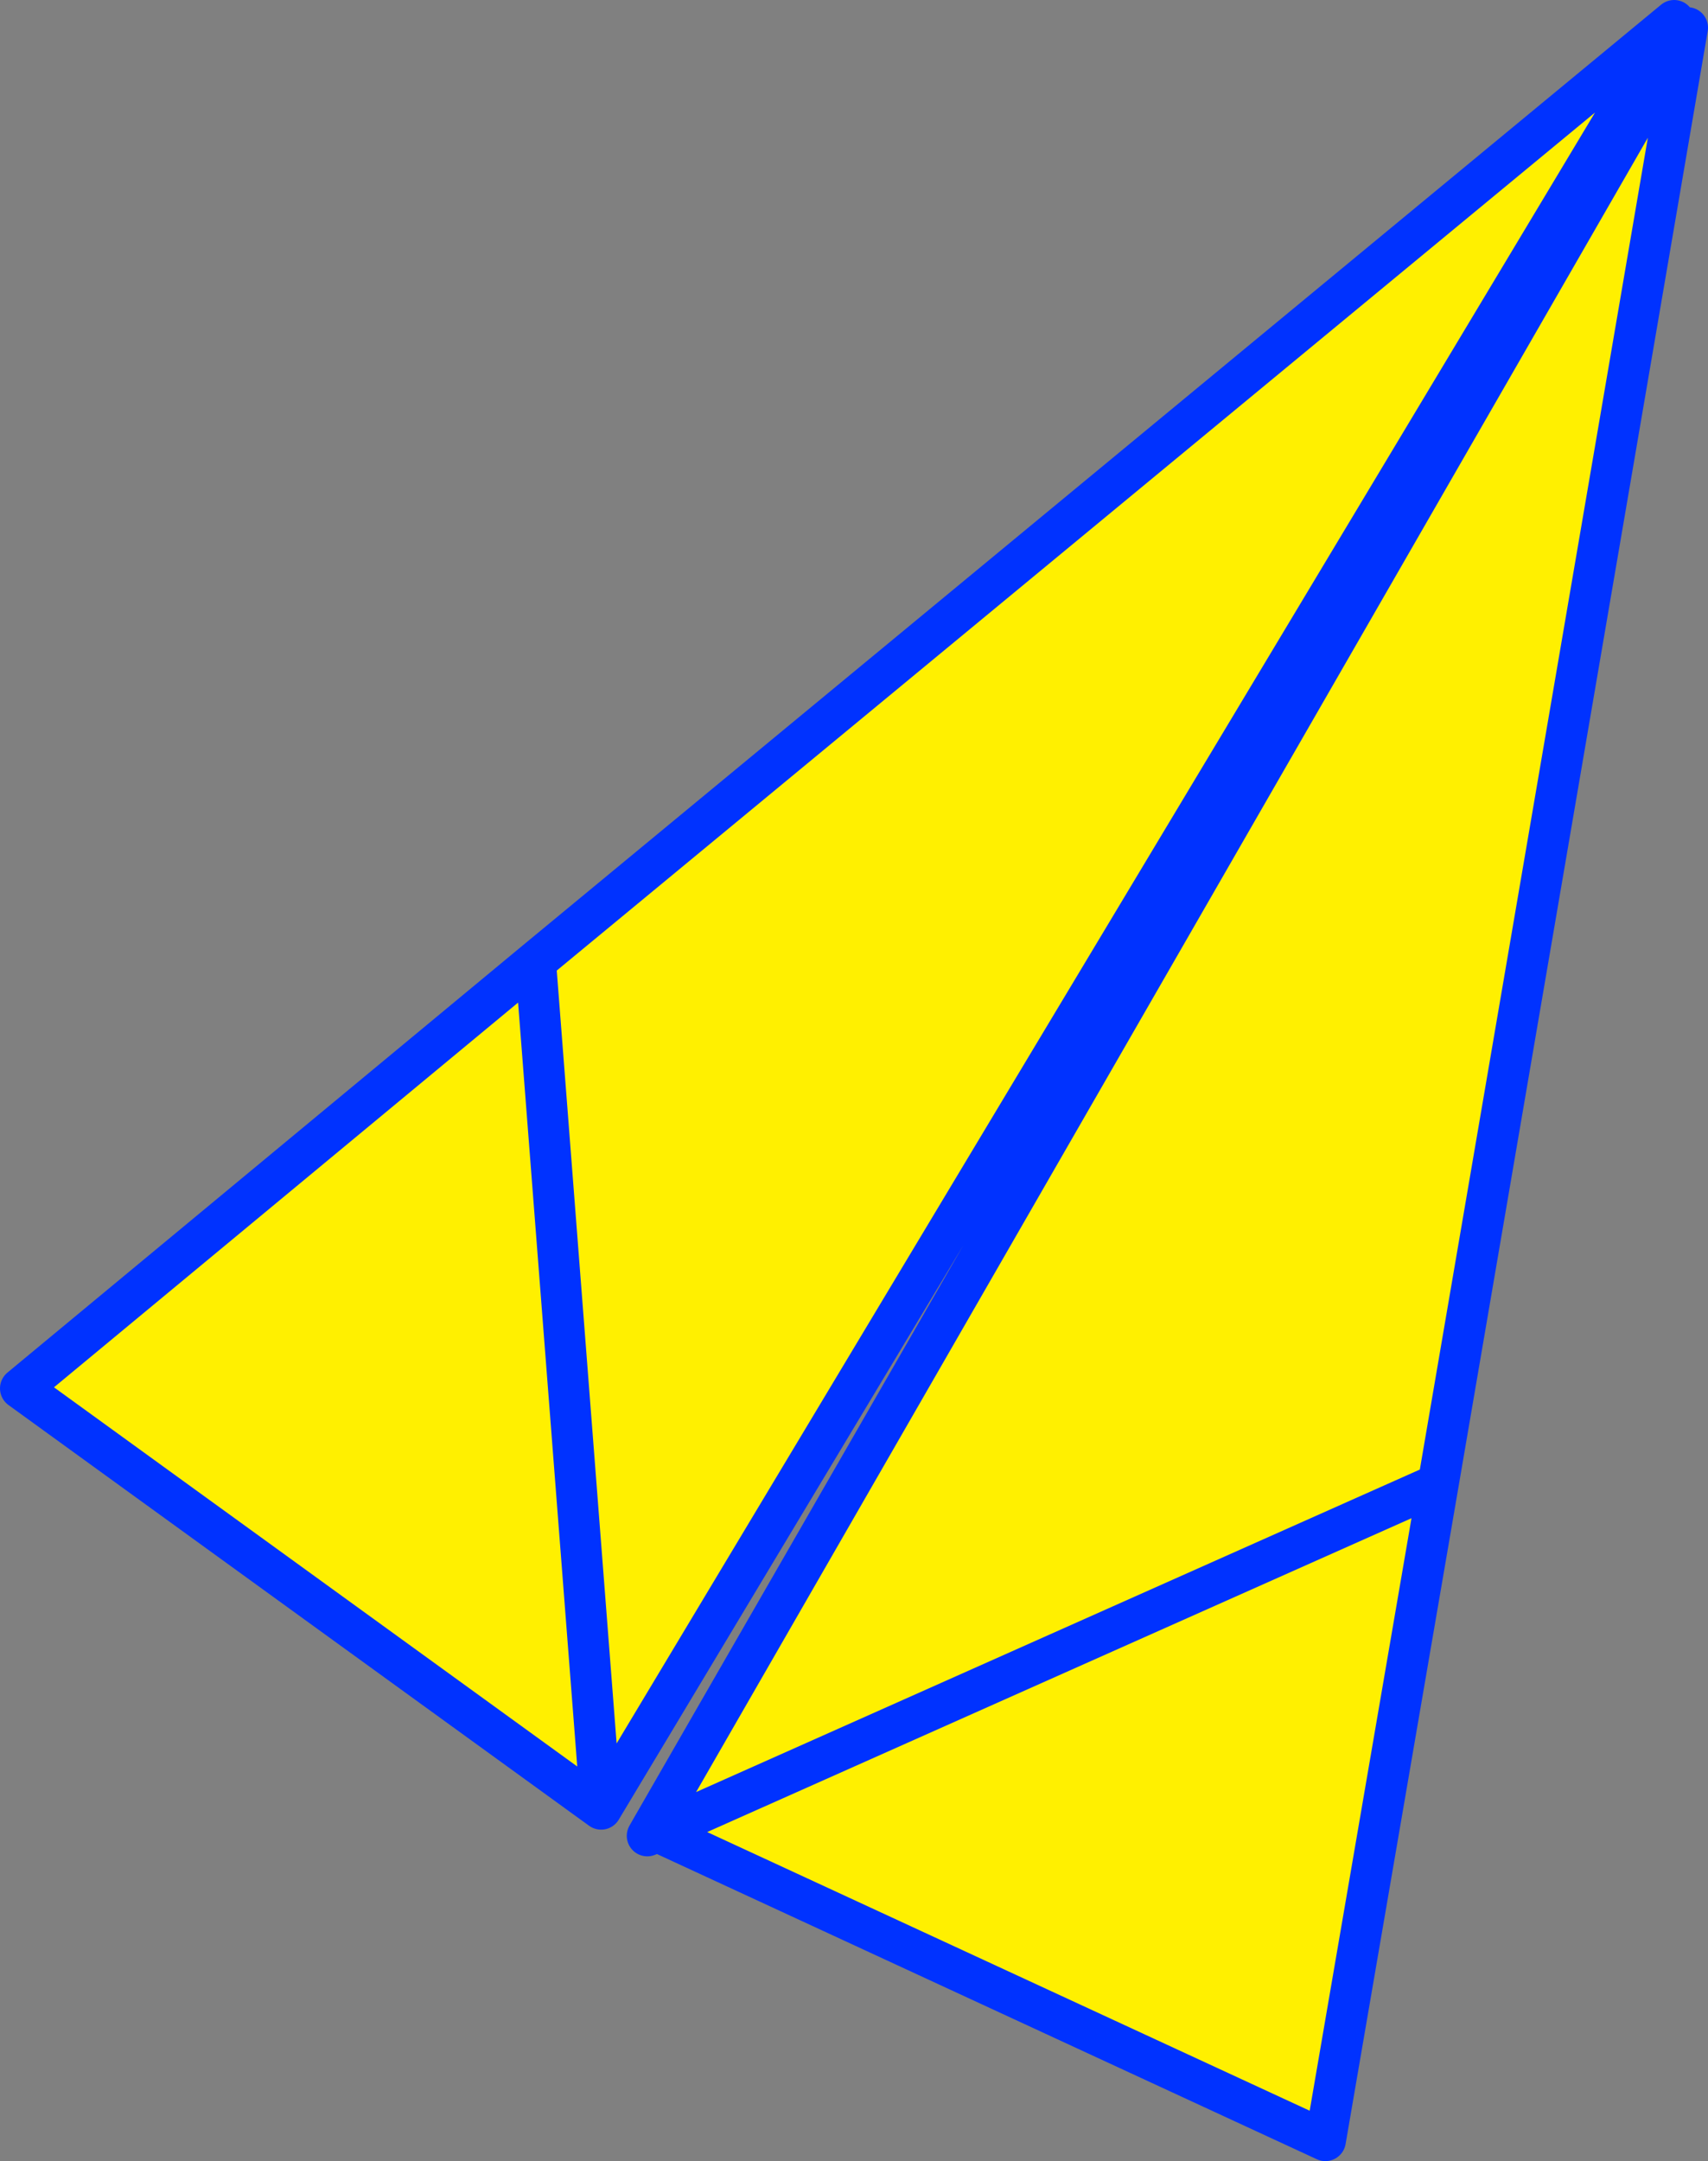
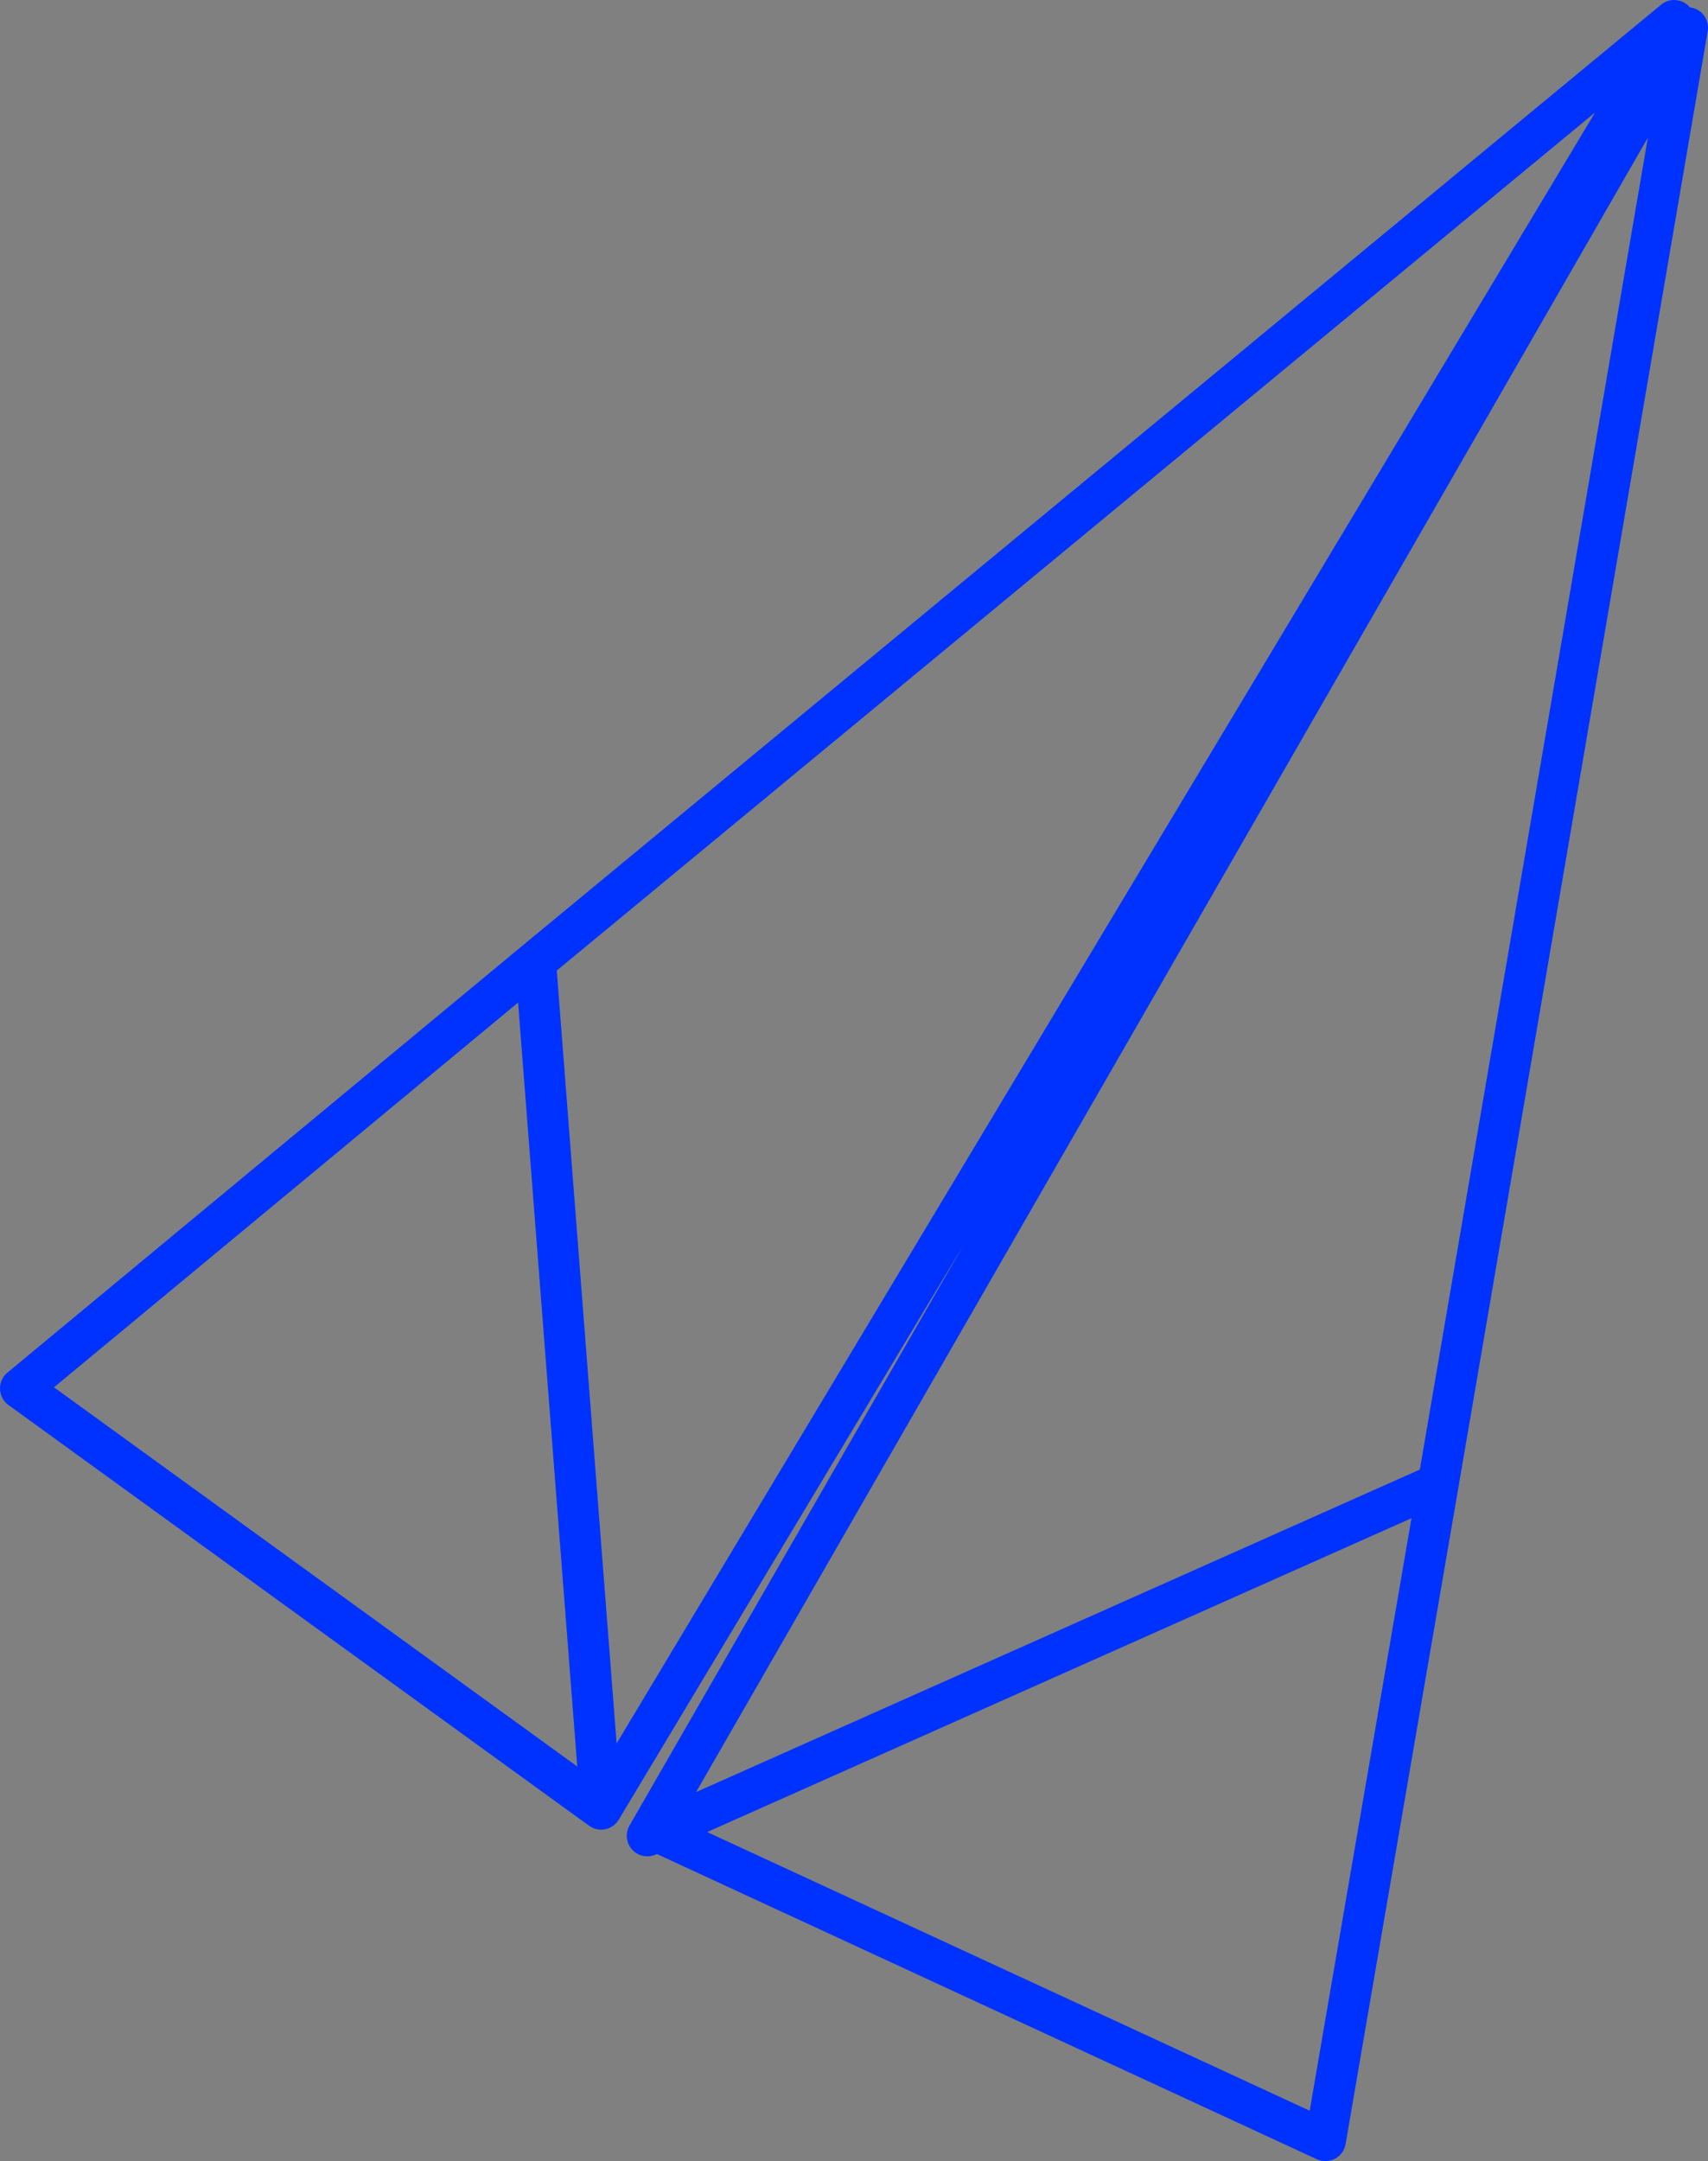
<svg xmlns="http://www.w3.org/2000/svg" height="105.3px" width="83.25px">
  <rect width="100%" height="100%" fill="#808080" stroke="none" />
  <g transform="matrix(1.0, 0.0, 0.0, 1.0, -307.95, -228.95)">
-     <path d="M389.55 229.95 L337.25 317.1 308.95 296.6 334.05 275.8 389.55 229.95 M339.7 318.05 L390.2 230.3 378.05 301.25 372.55 333.25 340.0 318.2 339.7 318.05 M334.05 275.8 L337.25 317.1 334.05 275.8 M378.05 301.25 L340.0 318.2 378.05 301.25" fill="#fff000" fill-rule="evenodd" stroke="none" />
    <path d="M389.55 229.95 L337.25 317.1 308.95 296.6 334.05 275.8 389.55 229.95 M339.7 318.05 L390.2 230.3 378.05 301.25 372.55 333.25 340.0 318.2 339.5 318.4 339.7 318.05 M340.0 318.2 L378.05 301.25 M337.25 317.1 L334.05 275.8" fill="none" stroke="#0032ff" stroke-linecap="round" stroke-linejoin="round" stroke-width="2.0" />
  </g>
</svg>